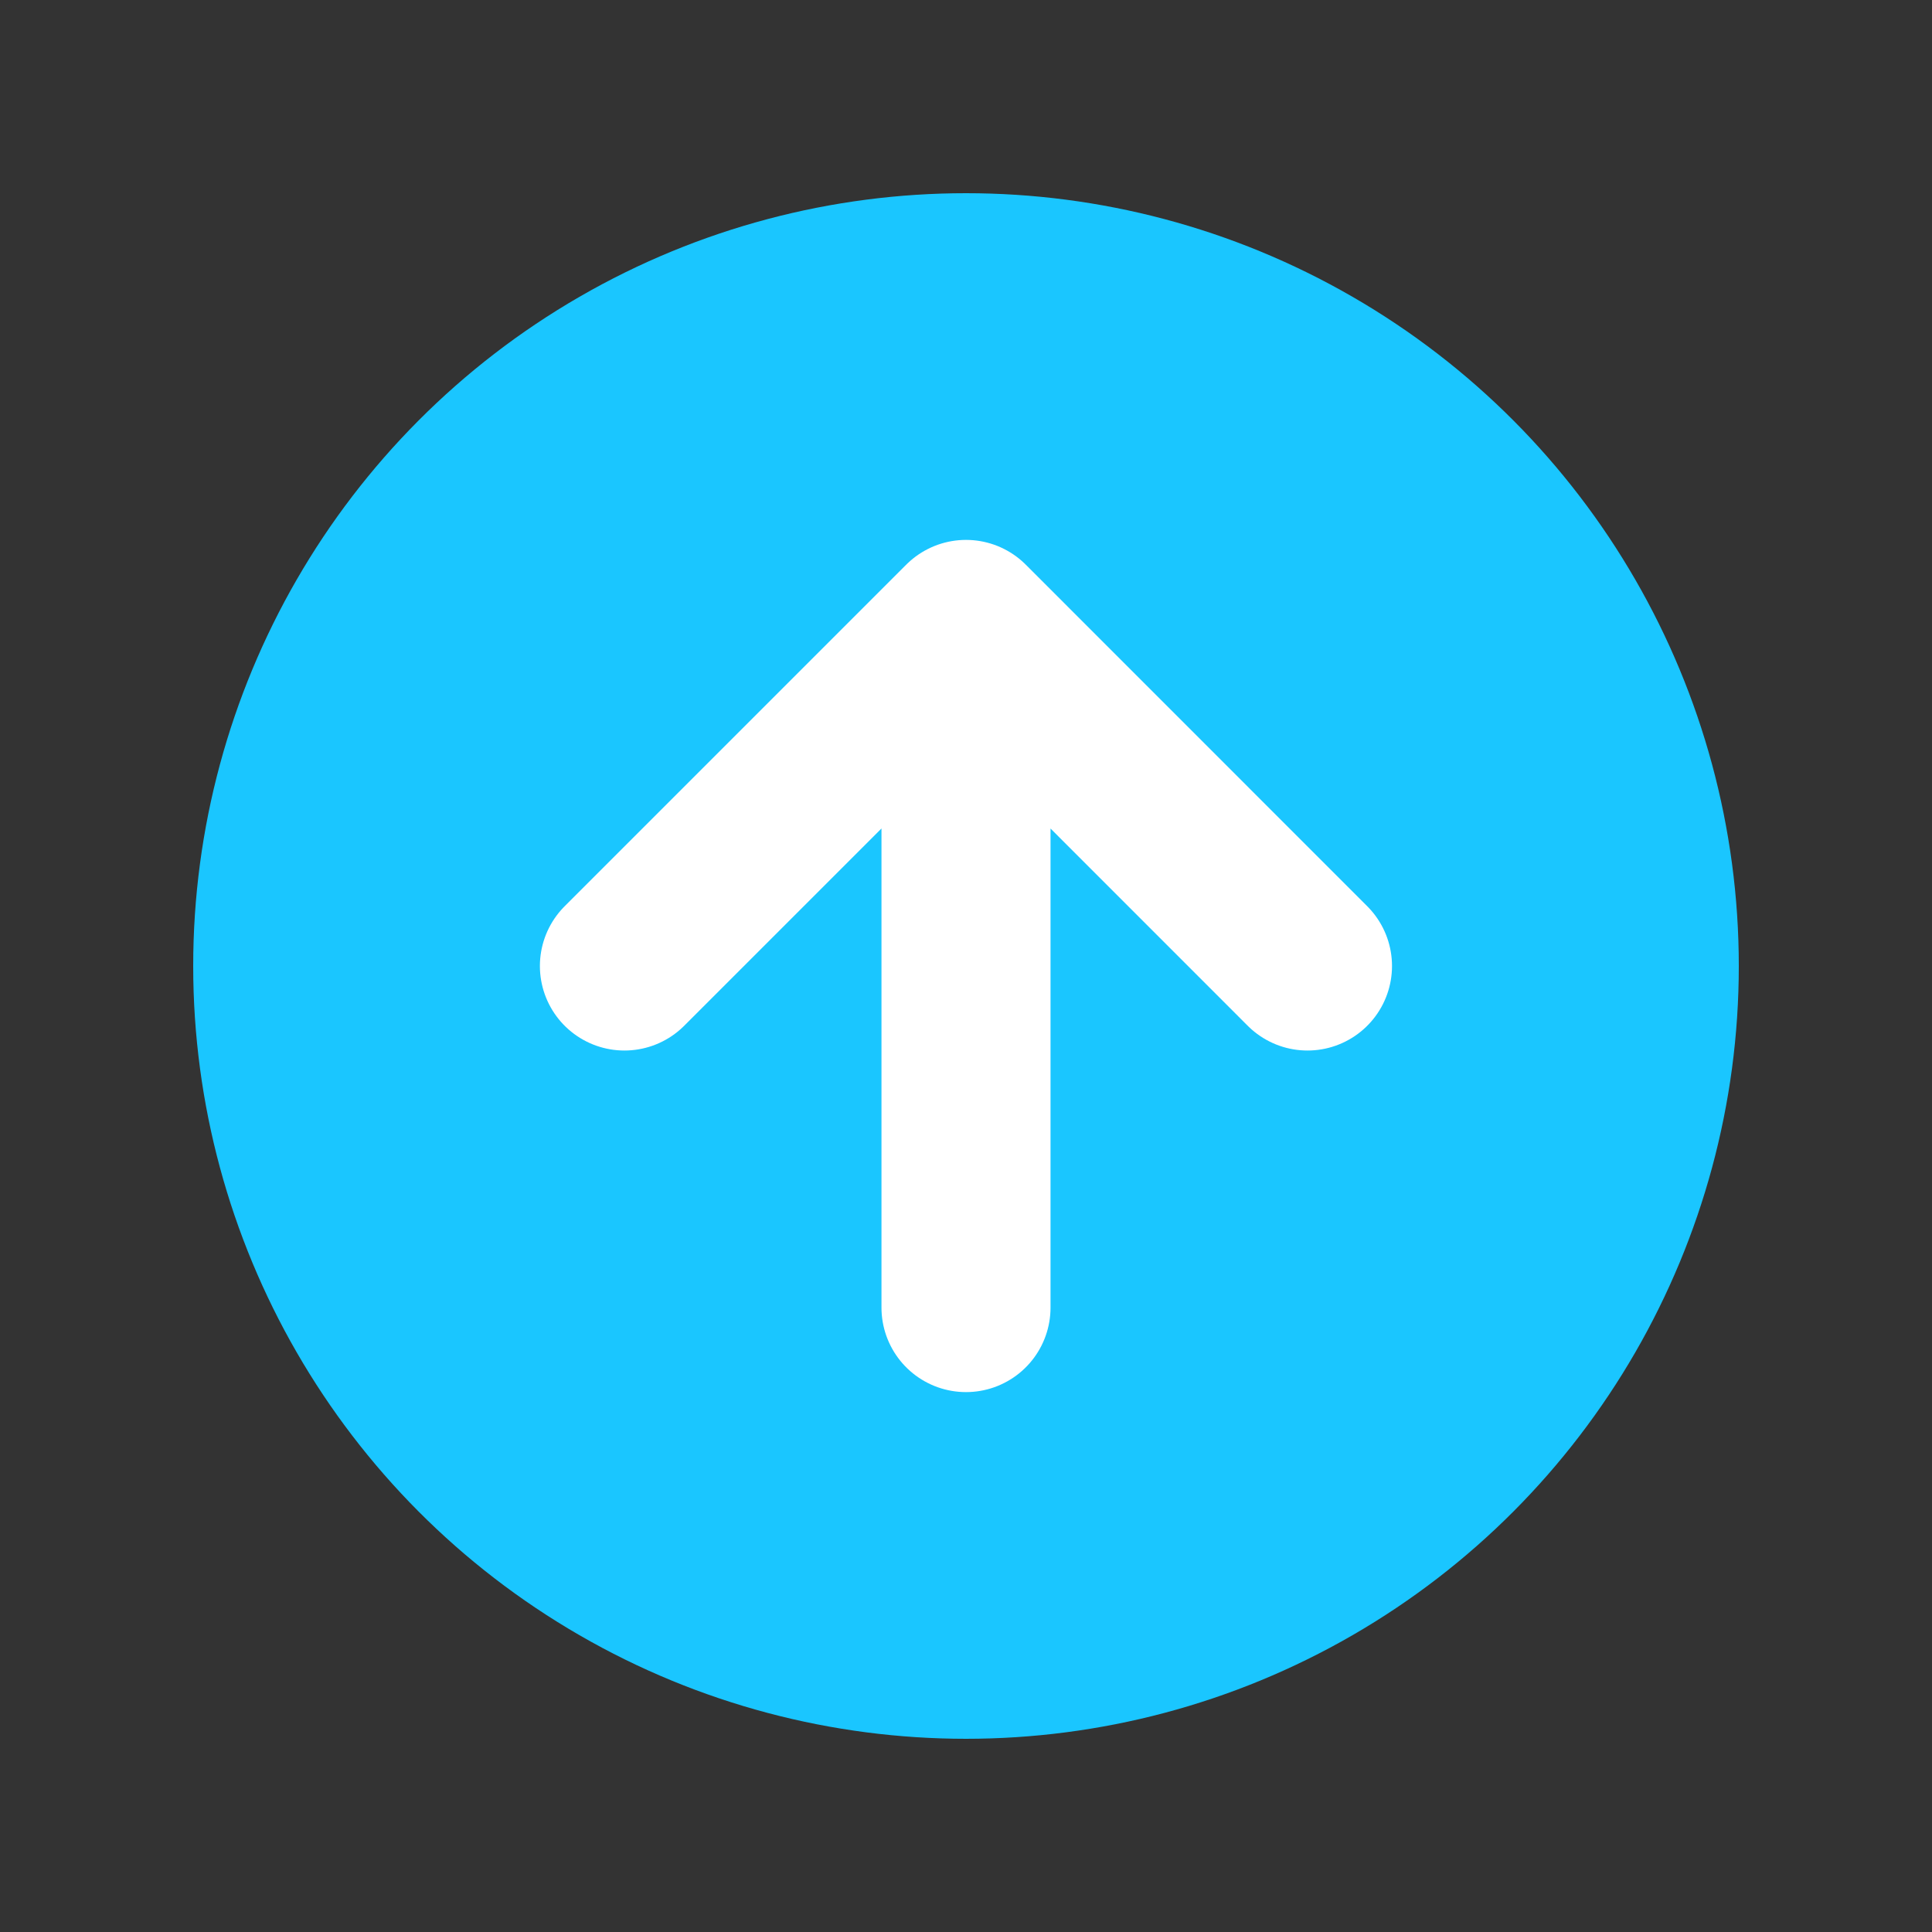
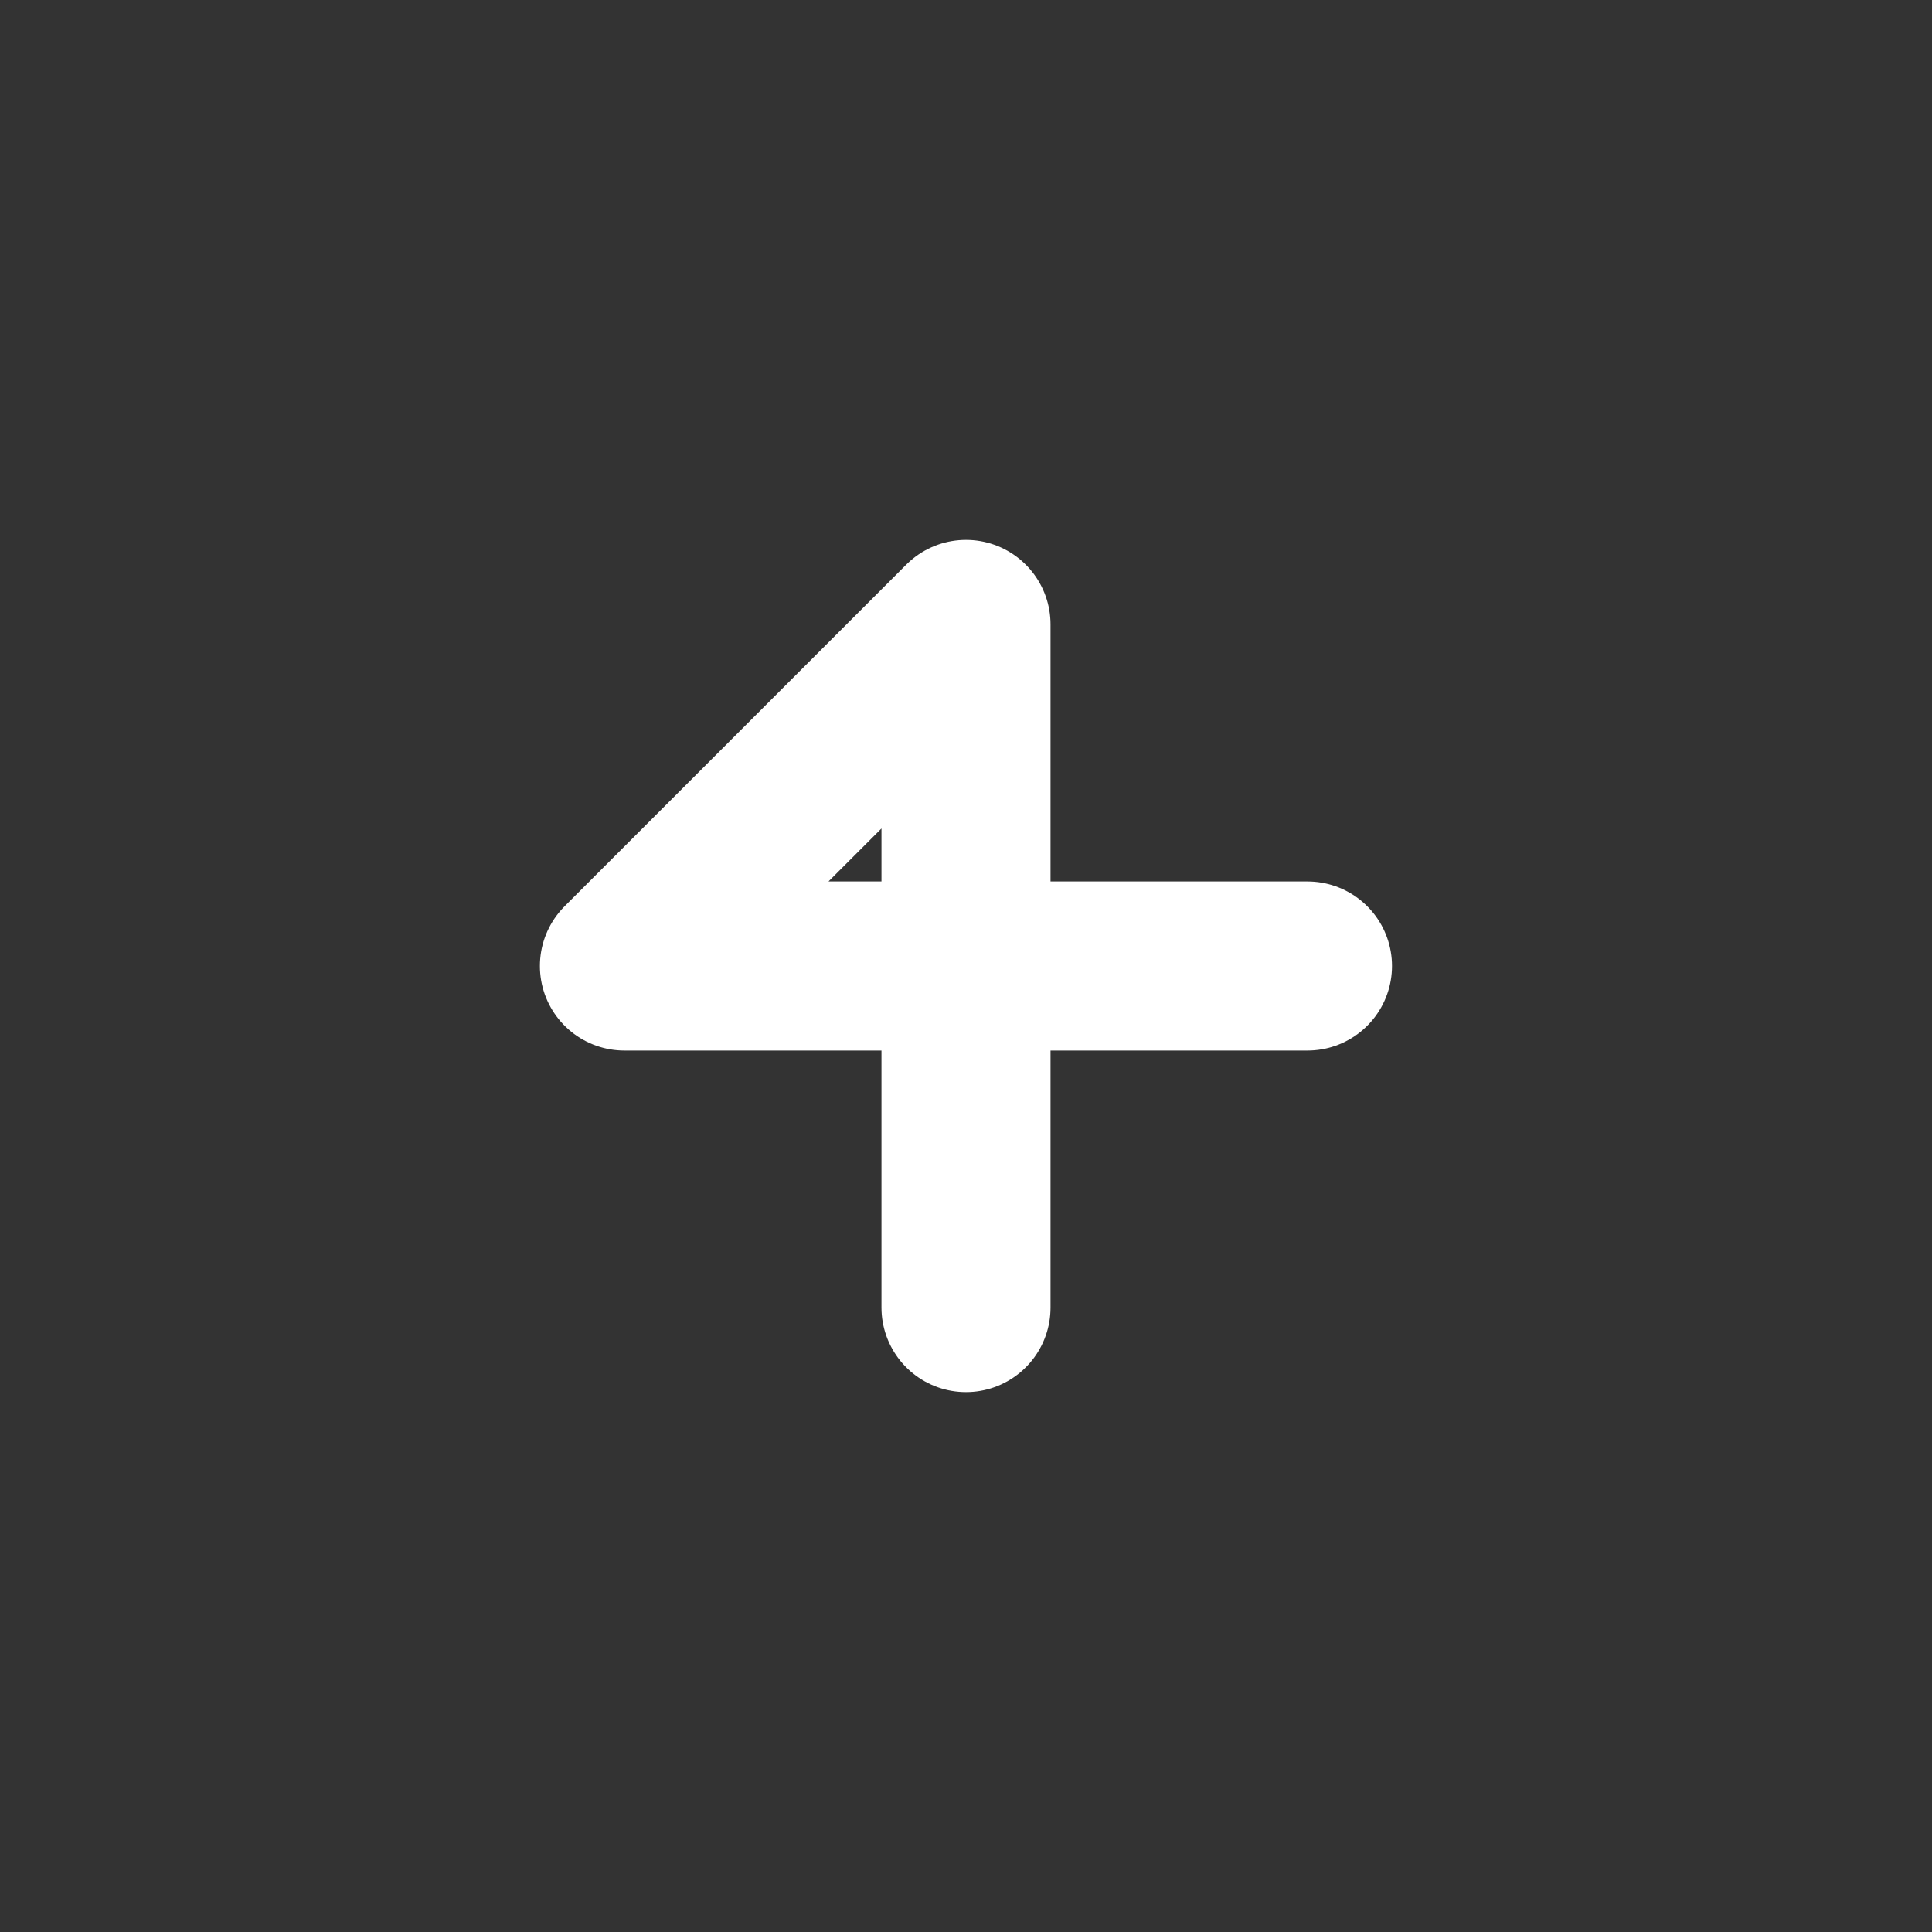
<svg xmlns="http://www.w3.org/2000/svg" width="20" height="20" viewBox="0 0 20 20" fill="none">
  <rect x="0" y="0" width="20" height="20" fill="#333333" stroke="none" />
-   <circle cx="10" cy="10" r="8" fill="#1AC6FF" />
-   <path d="M10 6.464V13.536M10 6.464L6.464 10M10 6.464L13.535 10" stroke="white" stroke-width="1.75" stroke-miterlimit="1.5" stroke-linecap="round" stroke-linejoin="round" />
+   <path d="M10 6.464V13.536M10 6.464L6.464 10L13.535 10" stroke="white" stroke-width="1.75" stroke-miterlimit="1.5" stroke-linecap="round" stroke-linejoin="round" />
</svg>